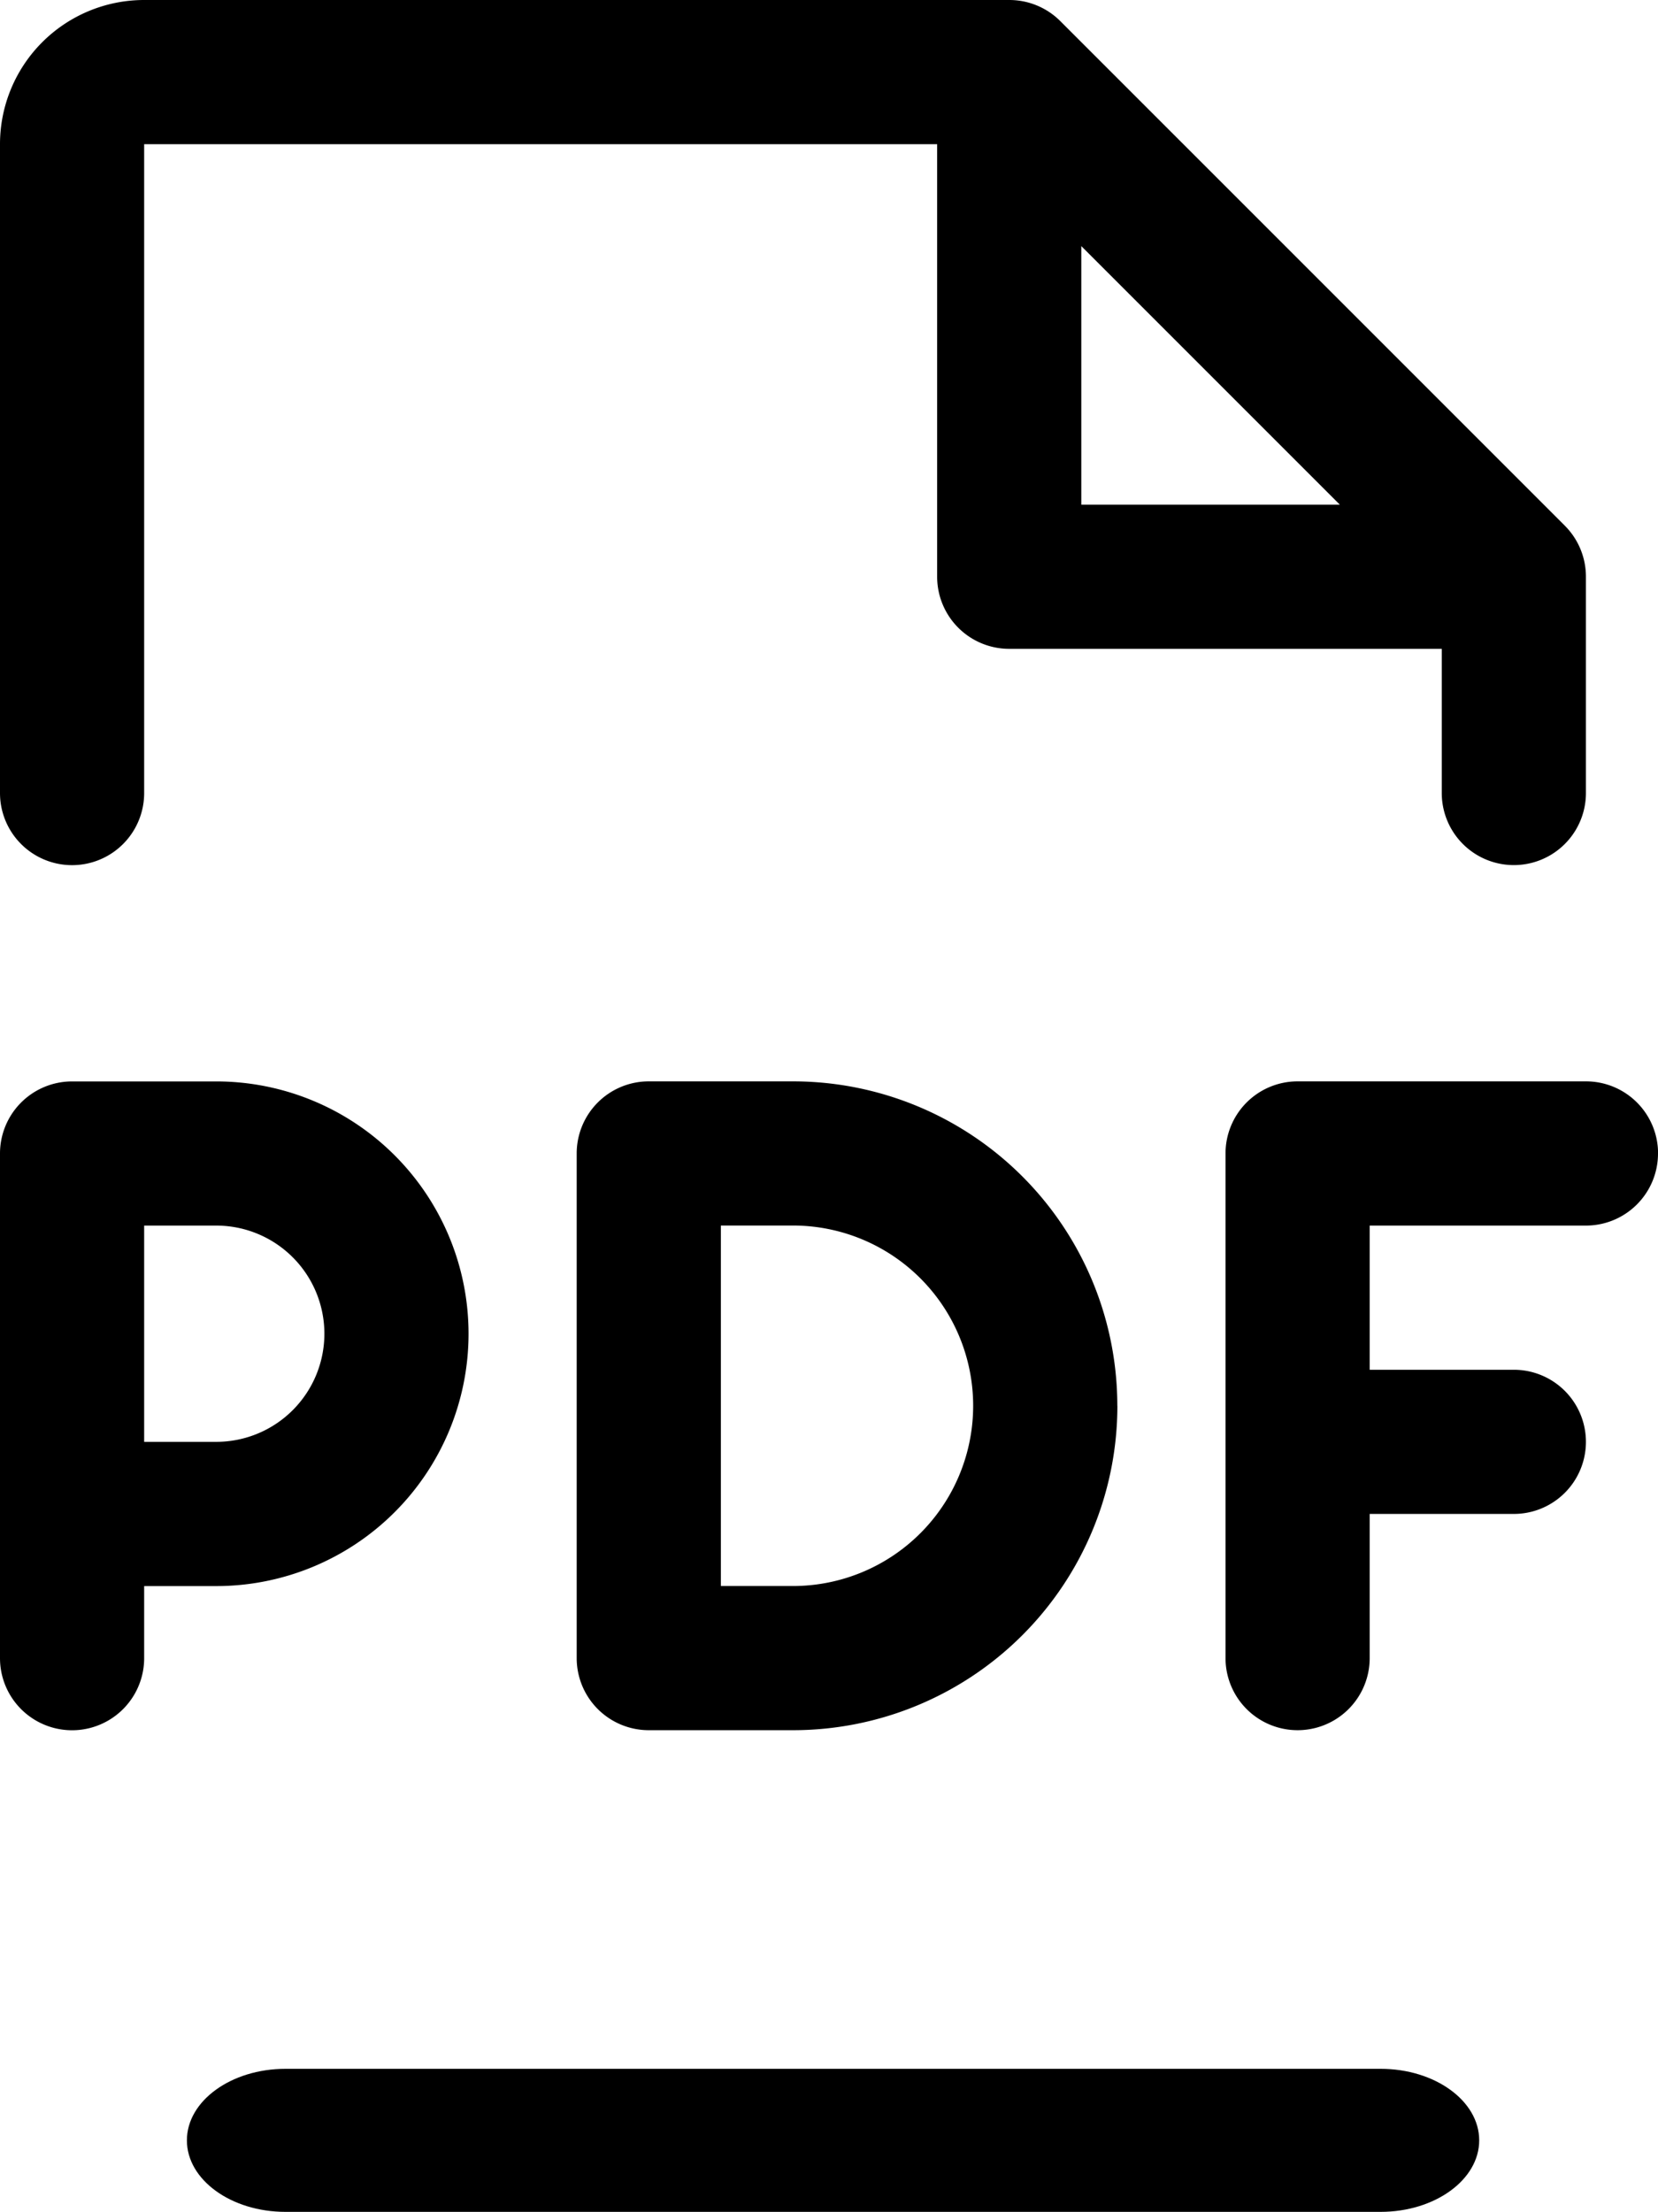
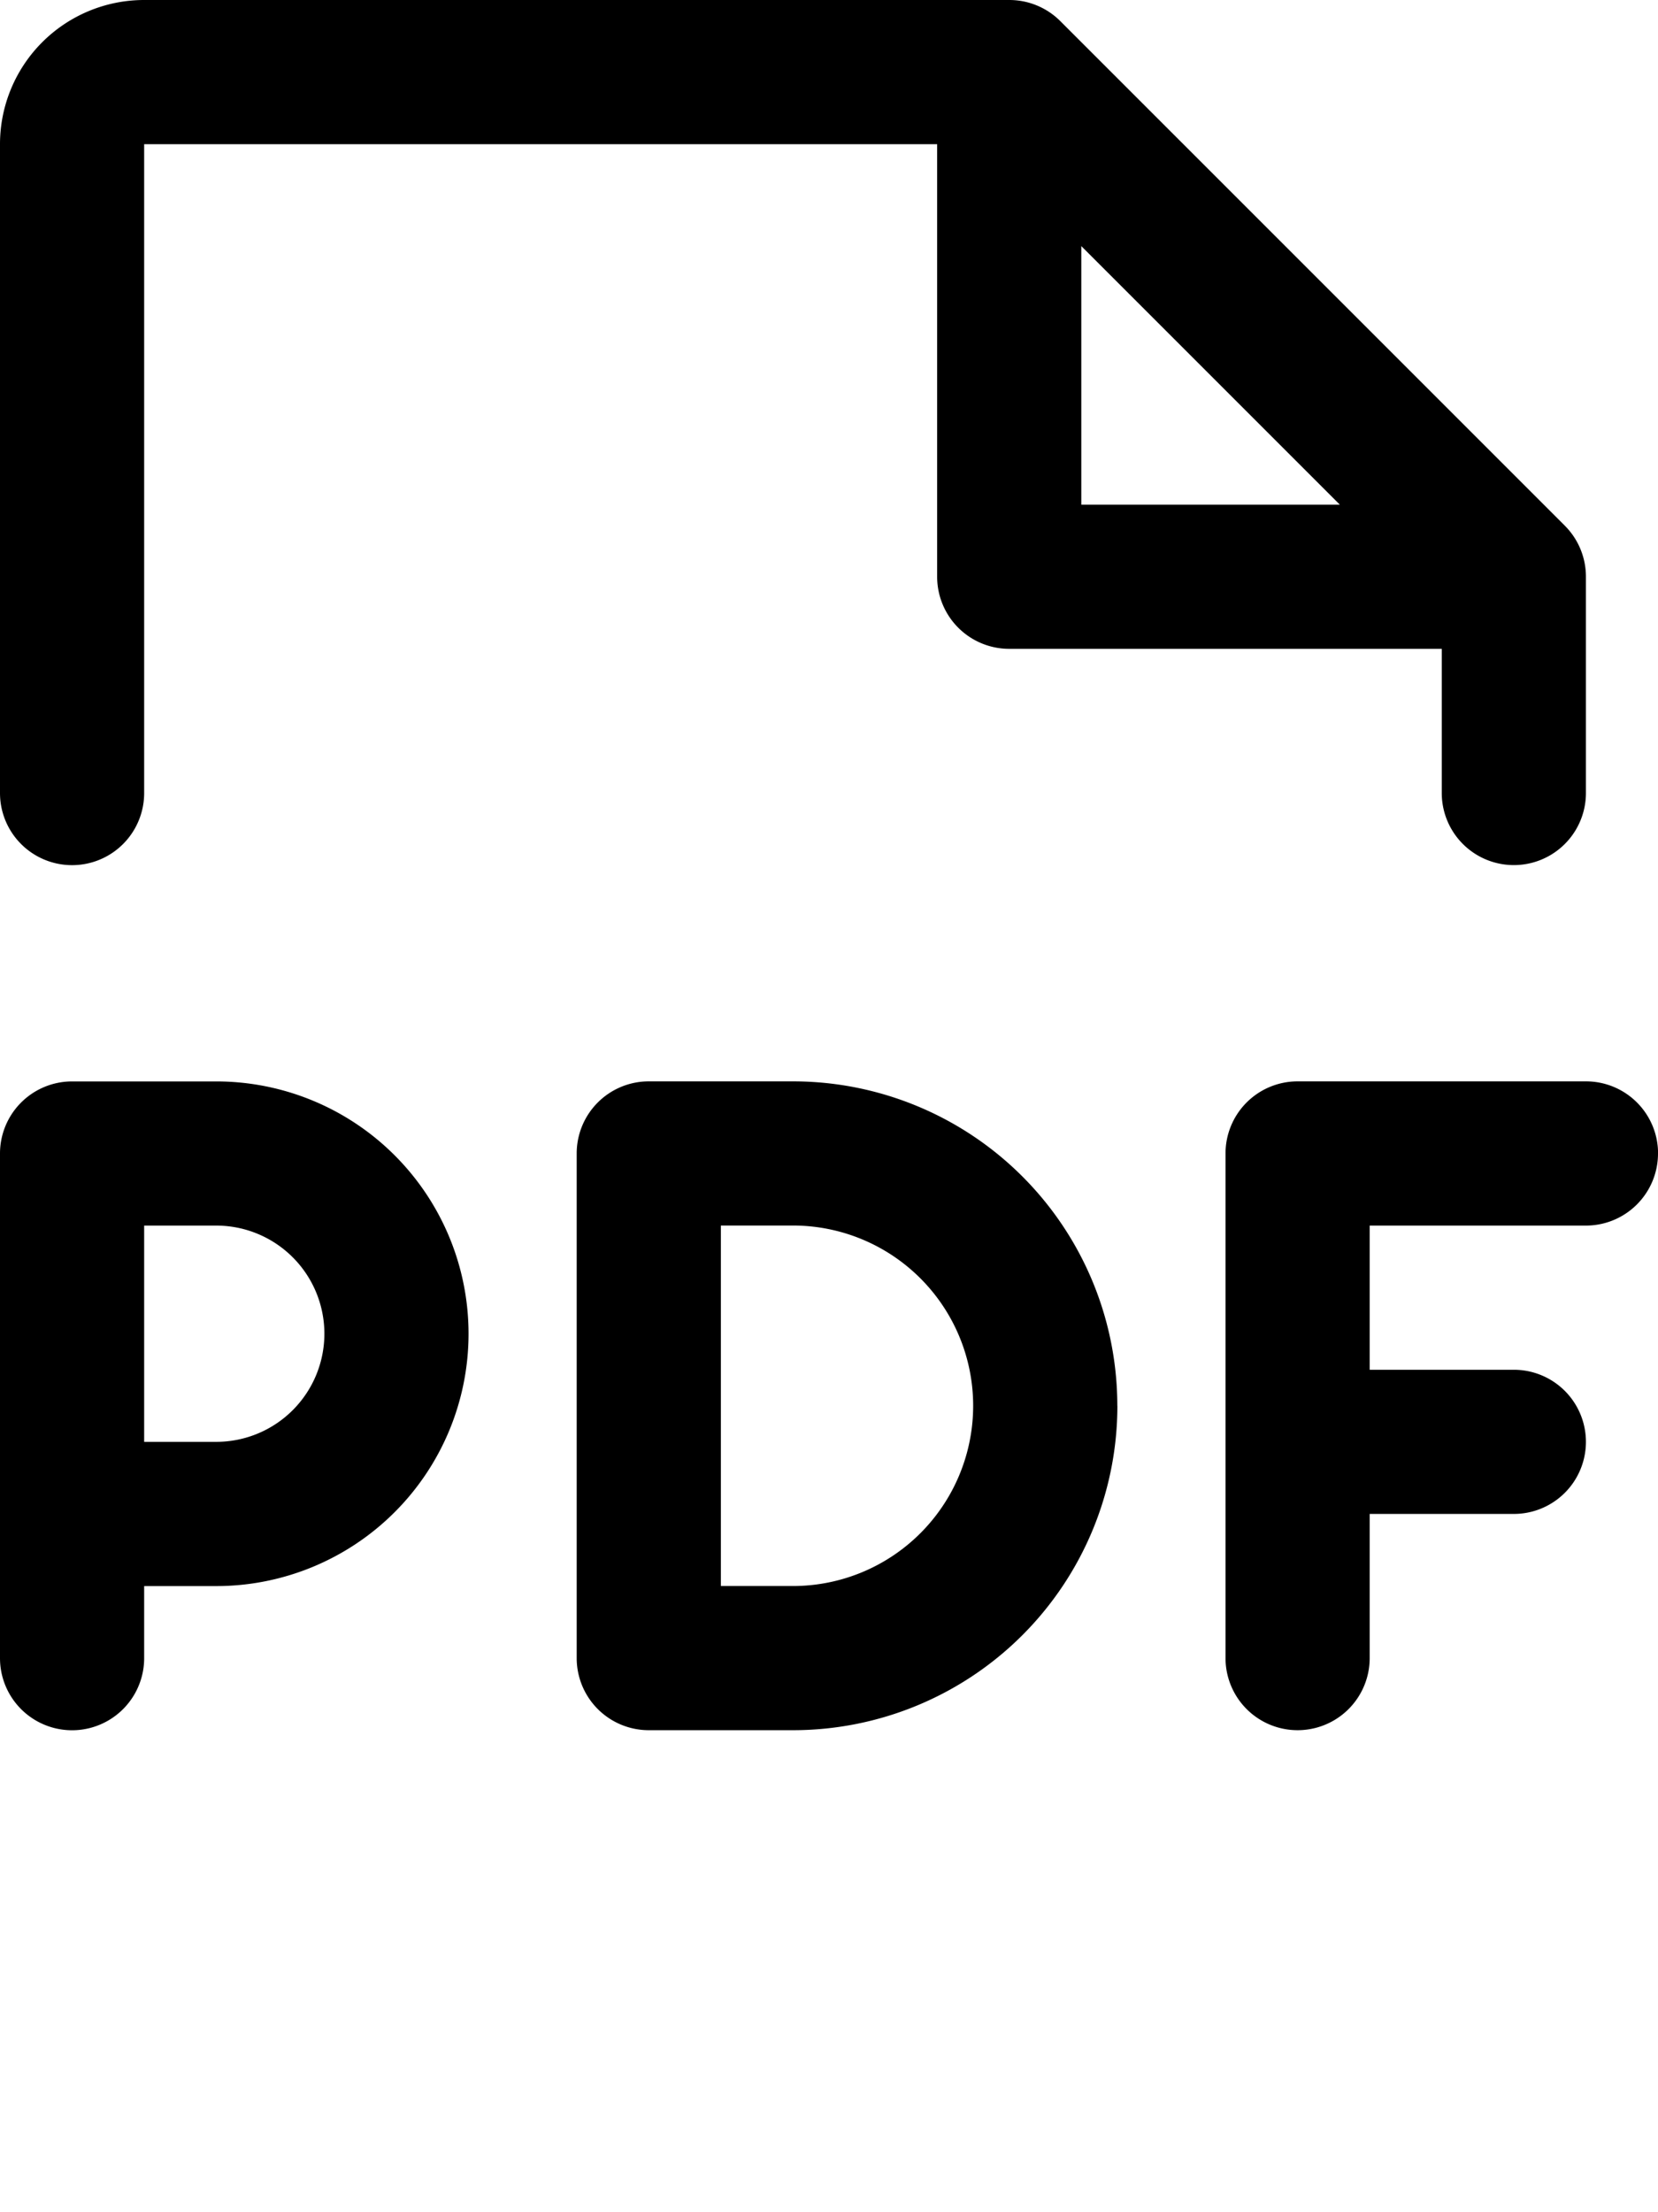
<svg xmlns="http://www.w3.org/2000/svg" width="26.614" height="35.501" viewBox="0 0 26.614 35.501">
  <g id="pdf-file" transform="translate(-3091 290.068)">
    <path id="路径_49" data-name="路径 49" d="M66.614,42.514a1.157,1.157,0,0,1-1.157,1.157H61.986v2.314H64.3a1.157,1.157,0,1,1,0,2.314H61.986v2.314a1.157,1.157,0,1,1-2.314,0v-8.1a1.157,1.157,0,0,1,1.157-1.157h4.629a1.157,1.157,0,0,1,1.157,1.157M47.521,45.407a4.05,4.05,0,0,1-4.05,4.05H42.314v1.157a1.157,1.157,0,1,1-2.314,0v-8.1a1.157,1.157,0,0,1,1.157-1.157h2.314a4.05,4.05,0,0,1,4.05,4.05m-2.314,0a1.736,1.736,0,0,0-1.736-1.736H42.314v3.471h1.157a1.736,1.736,0,0,0,1.736-1.736m12.729,1.157a5.207,5.207,0,0,1-5.207,5.207H50.414a1.157,1.157,0,0,1-1.157-1.157v-8.1a1.157,1.157,0,0,1,1.157-1.157h2.314a5.207,5.207,0,0,1,5.207,5.207m-2.314,0a2.893,2.893,0,0,0-2.893-2.893H51.571v5.786h1.157a2.893,2.893,0,0,0,2.893-2.893M40,36.729V26.314A2.314,2.314,0,0,1,42.314,24H56.2a1.157,1.157,0,0,1,.819.338l8.1,8.1a1.157,1.157,0,0,1,.338.819v3.471a1.157,1.157,0,1,1-2.314,0V34.414H56.2a1.157,1.157,0,0,1-1.157-1.157V26.314H42.314V36.729a1.157,1.157,0,1,1-2.314,0M57.357,32.1h4.15l-4.15-4.15Z" transform="translate(3051 -314.068)" />
-     <path id="路径_50" data-name="路径 50" d="M5.761,20.352c0,.633.71,1.148,1.583,1.148H24.922c.872,0,1.583-.515,1.583-1.148s-.71-1.148-1.583-1.148H7.344c-.872,0-1.583.515-1.583,1.148" transform="translate(3088.239 -276.067)" />
  </g>
</svg>